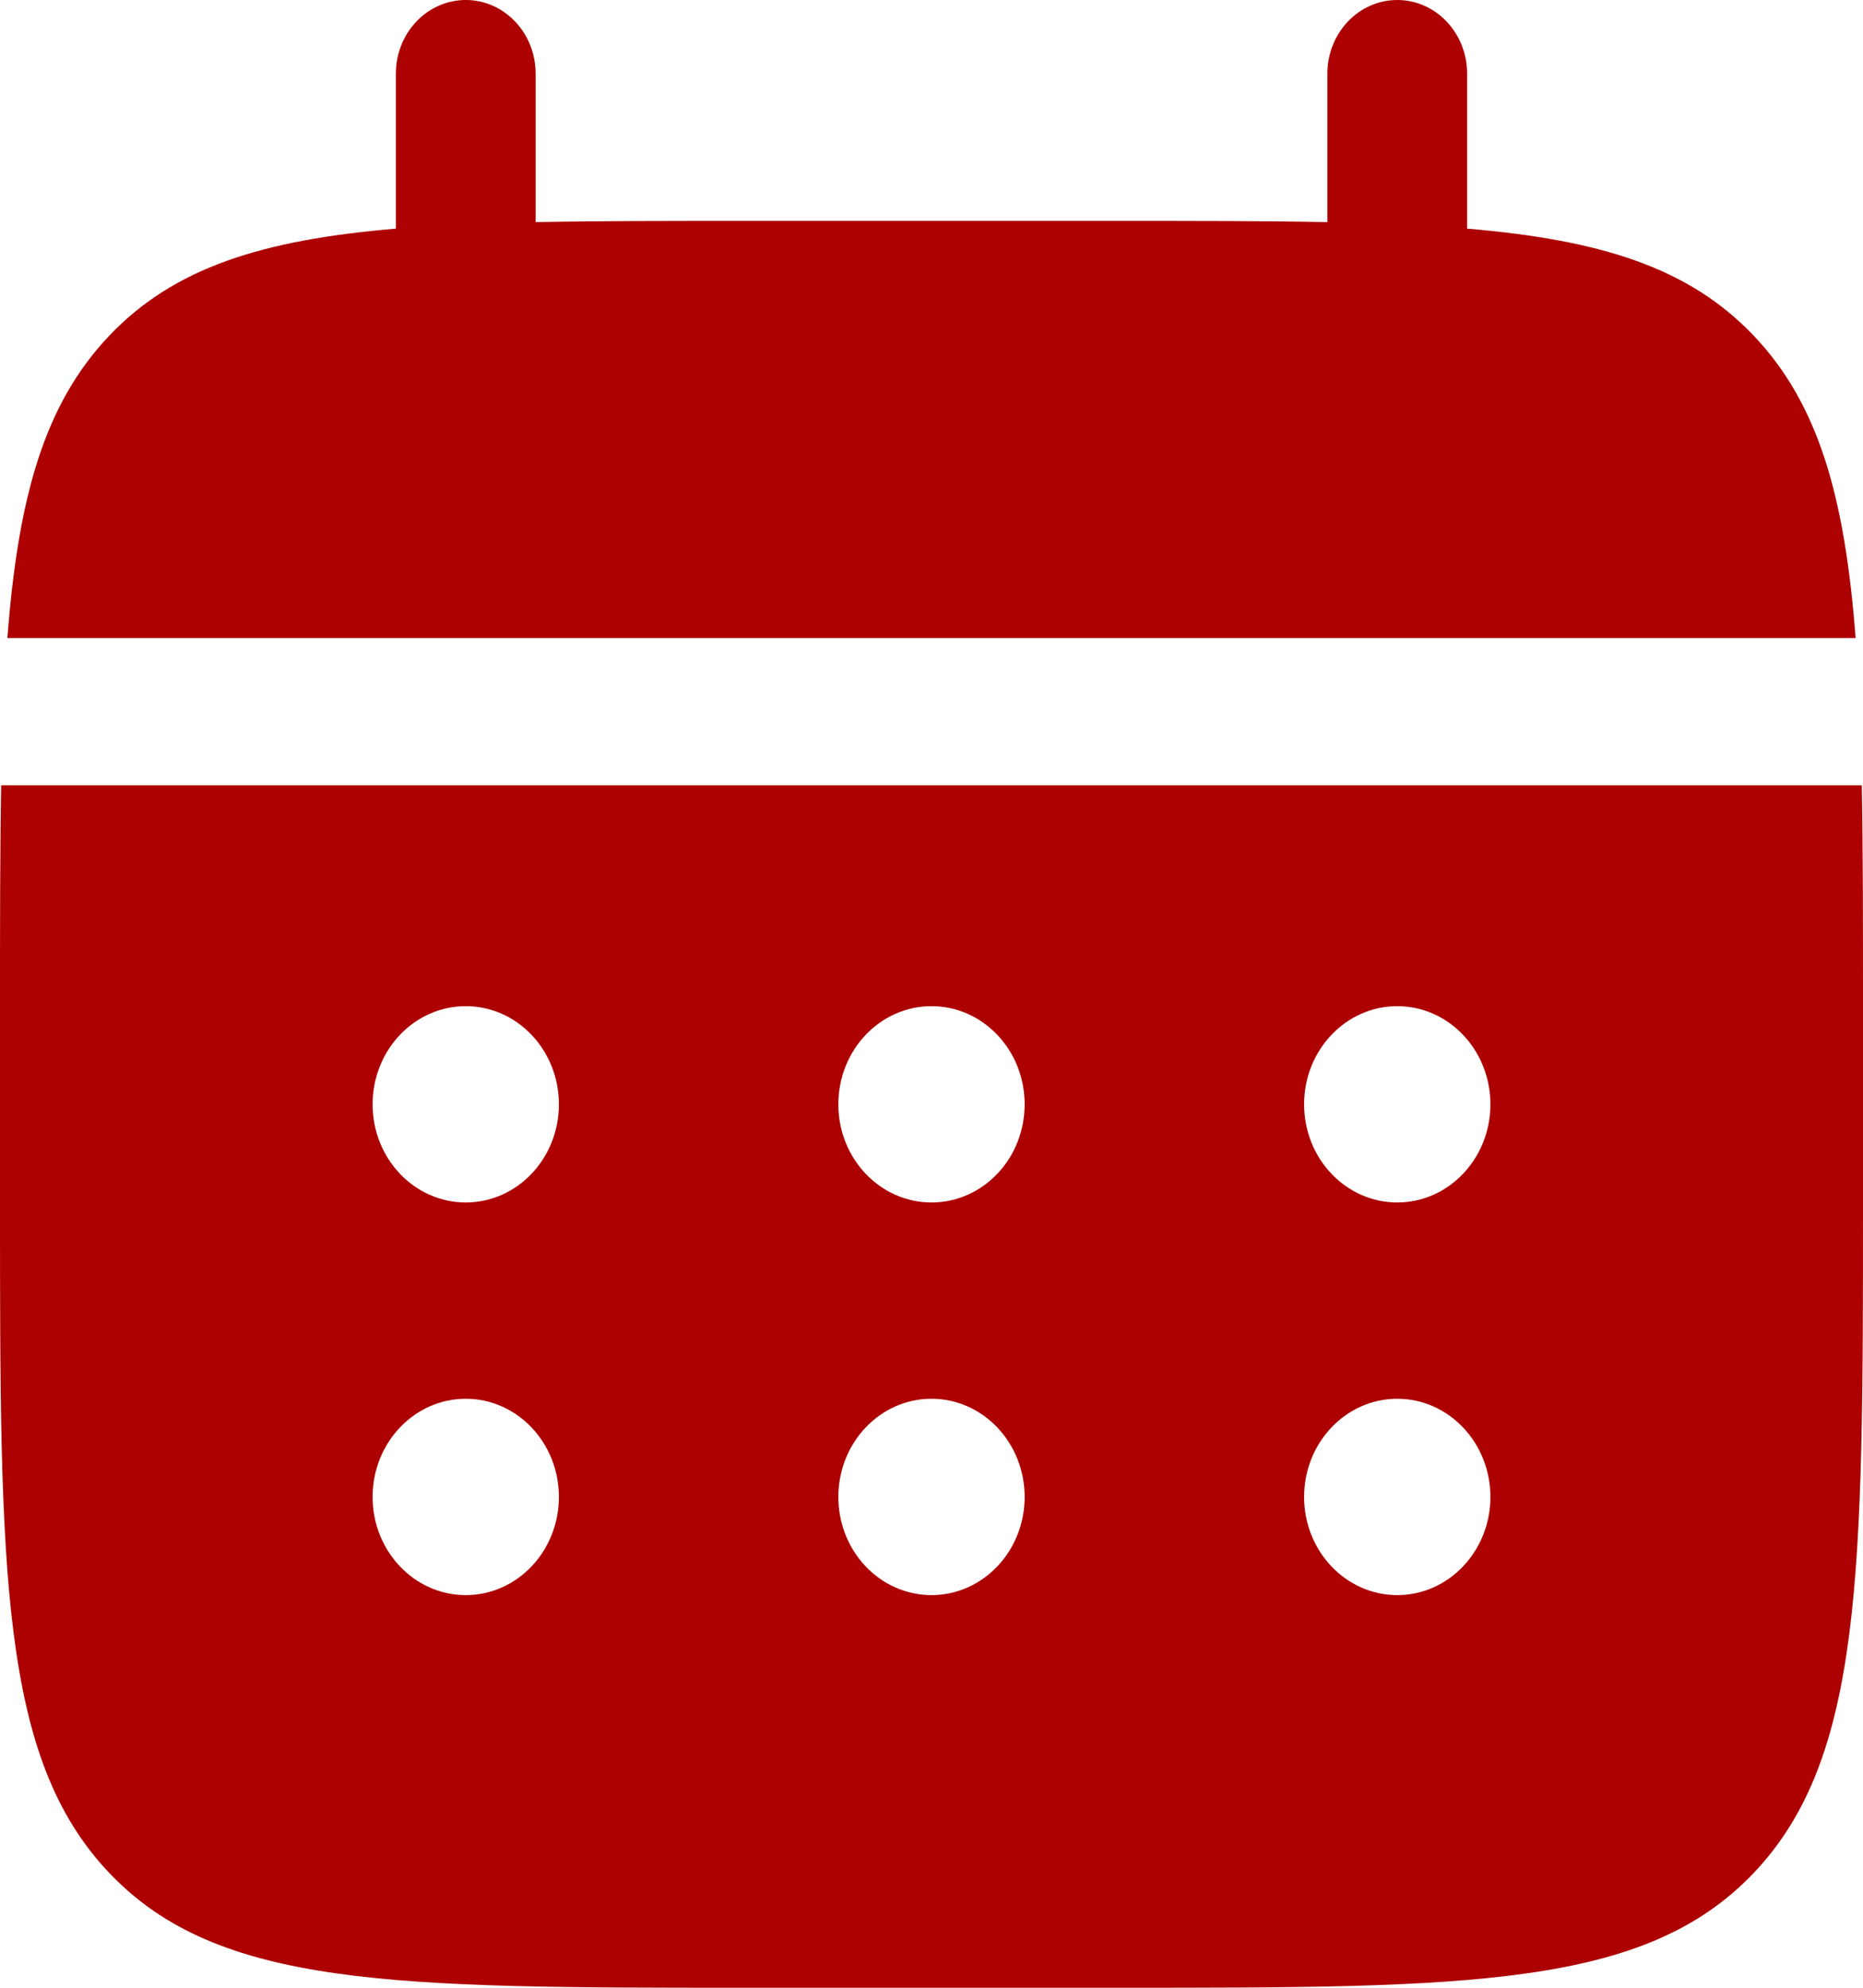
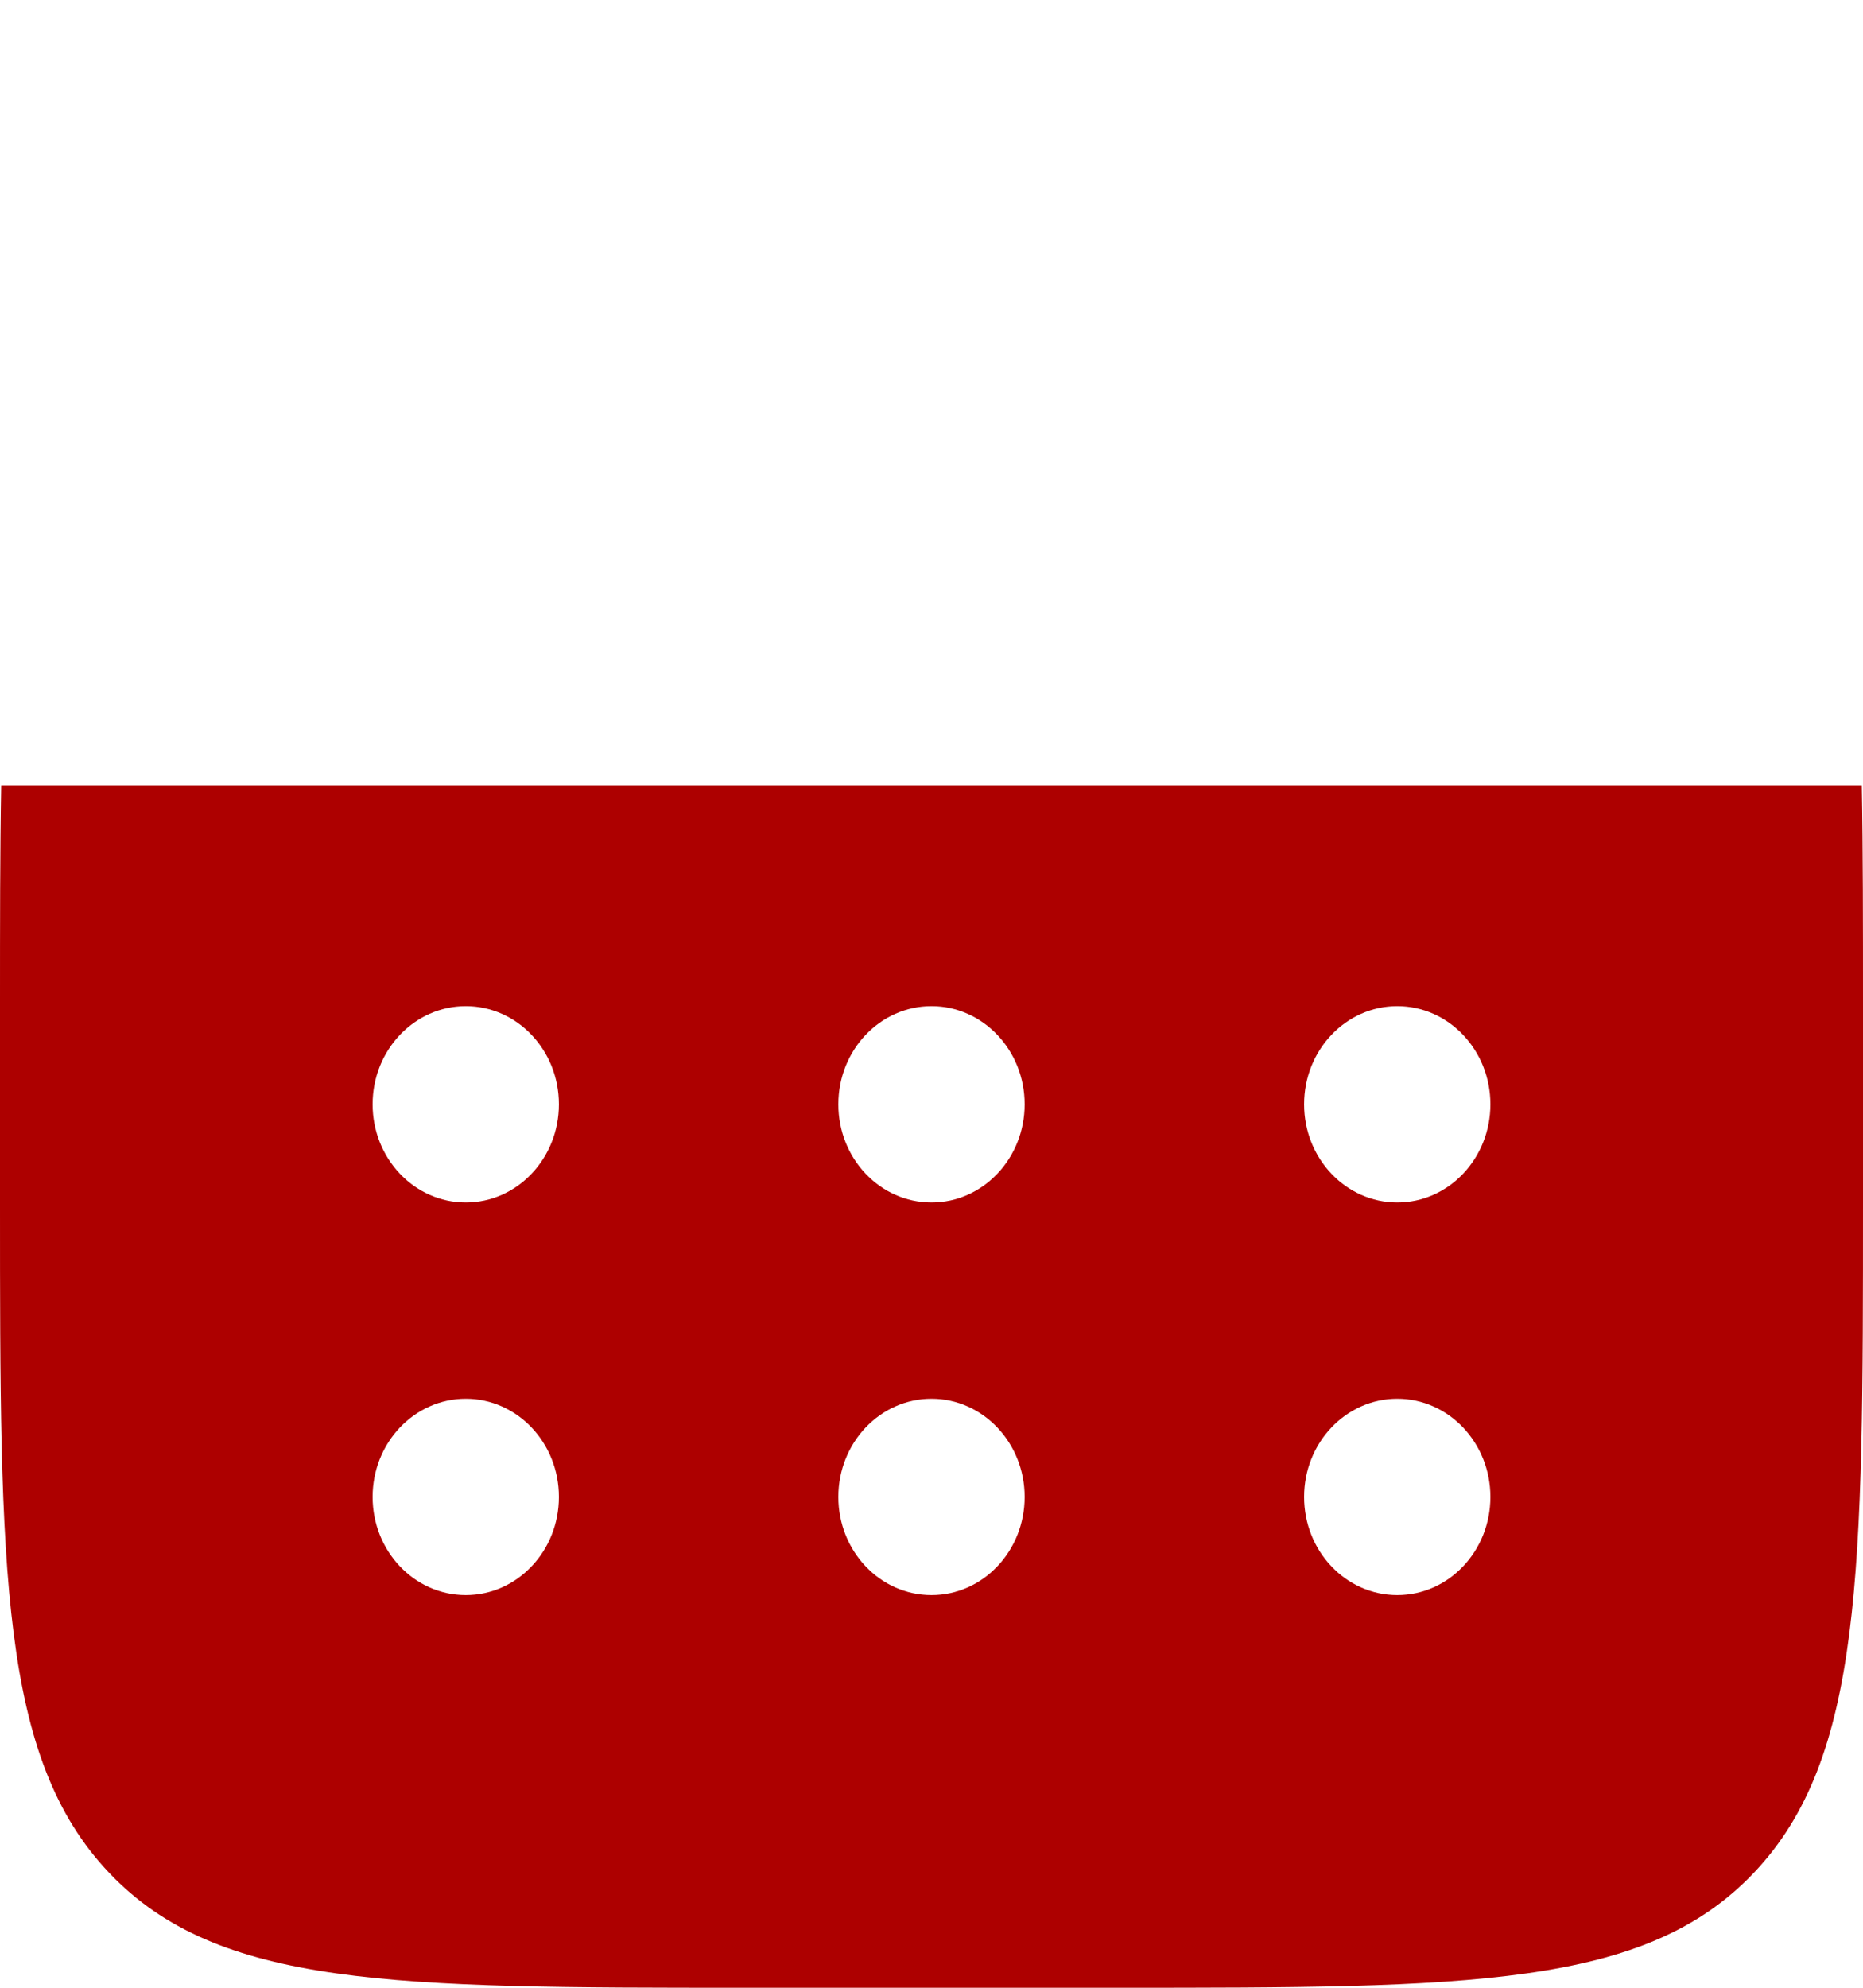
<svg xmlns="http://www.w3.org/2000/svg" width="30" height="32" viewBox="0 0 30 32" fill="none">
-   <path d="M8.625 1.185C8.625 0.531 8.121 0 7.5 0C6.879 0 6.375 0.531 6.375 1.185V3.681C4.216 3.863 2.799 4.31 1.757 5.407C0.716 6.504 0.292 7.997 0.119 10.272H29.881C29.708 7.997 29.284 6.504 28.243 5.407C27.201 4.31 25.784 3.863 23.625 3.681V1.185C23.625 0.531 23.121 0 22.5 0C21.879 0 21.375 0.531 21.375 1.185V3.576C20.377 3.556 19.259 3.556 18 3.556H12C10.742 3.556 9.623 3.556 8.625 3.576V1.185Z" fill="#AD0000" />
  <path fill-rule="evenodd" clip-rule="evenodd" d="M0 16.198C0 14.872 1.6995e-07 13.693 0.019 12.642H29.981C30 13.693 30 14.872 30 16.198V19.358C30 25.317 30 28.297 28.243 30.149C26.485 32 23.657 32 18 32H12C6.343 32 3.515 32 1.757 30.149C1.47984e-07 28.297 0 25.317 0 19.358V16.198ZM22.5 19.358C23.328 19.358 24 18.651 24 17.778C24 16.905 23.328 16.198 22.5 16.198C21.672 16.198 21 16.905 21 17.778C21 18.651 21.672 19.358 22.5 19.358ZM22.5 25.679C23.328 25.679 24 24.971 24 24.099C24 23.226 23.328 22.518 22.5 22.518C21.672 22.518 21 23.226 21 24.099C21 24.971 21.672 25.679 22.5 25.679ZM16.5 17.778C16.5 18.651 15.828 19.358 15 19.358C14.171 19.358 13.5 18.651 13.5 17.778C13.5 16.905 14.171 16.198 15 16.198C15.828 16.198 16.5 16.905 16.5 17.778ZM16.5 24.099C16.5 24.971 15.828 25.679 15 25.679C14.171 25.679 13.5 24.971 13.5 24.099C13.5 23.226 14.171 22.518 15 22.518C15.828 22.518 16.5 23.226 16.5 24.099ZM7.5 19.358C8.328 19.358 9 18.651 9 17.778C9 16.905 8.328 16.198 7.5 16.198C6.672 16.198 6 16.905 6 17.778C6 18.651 6.672 19.358 7.5 19.358ZM7.5 25.679C8.328 25.679 9 24.971 9 24.099C9 23.226 8.328 22.518 7.5 22.518C6.672 22.518 6 23.226 6 24.099C6 24.971 6.672 25.679 7.5 25.679Z" fill="#AD0000" />
</svg>